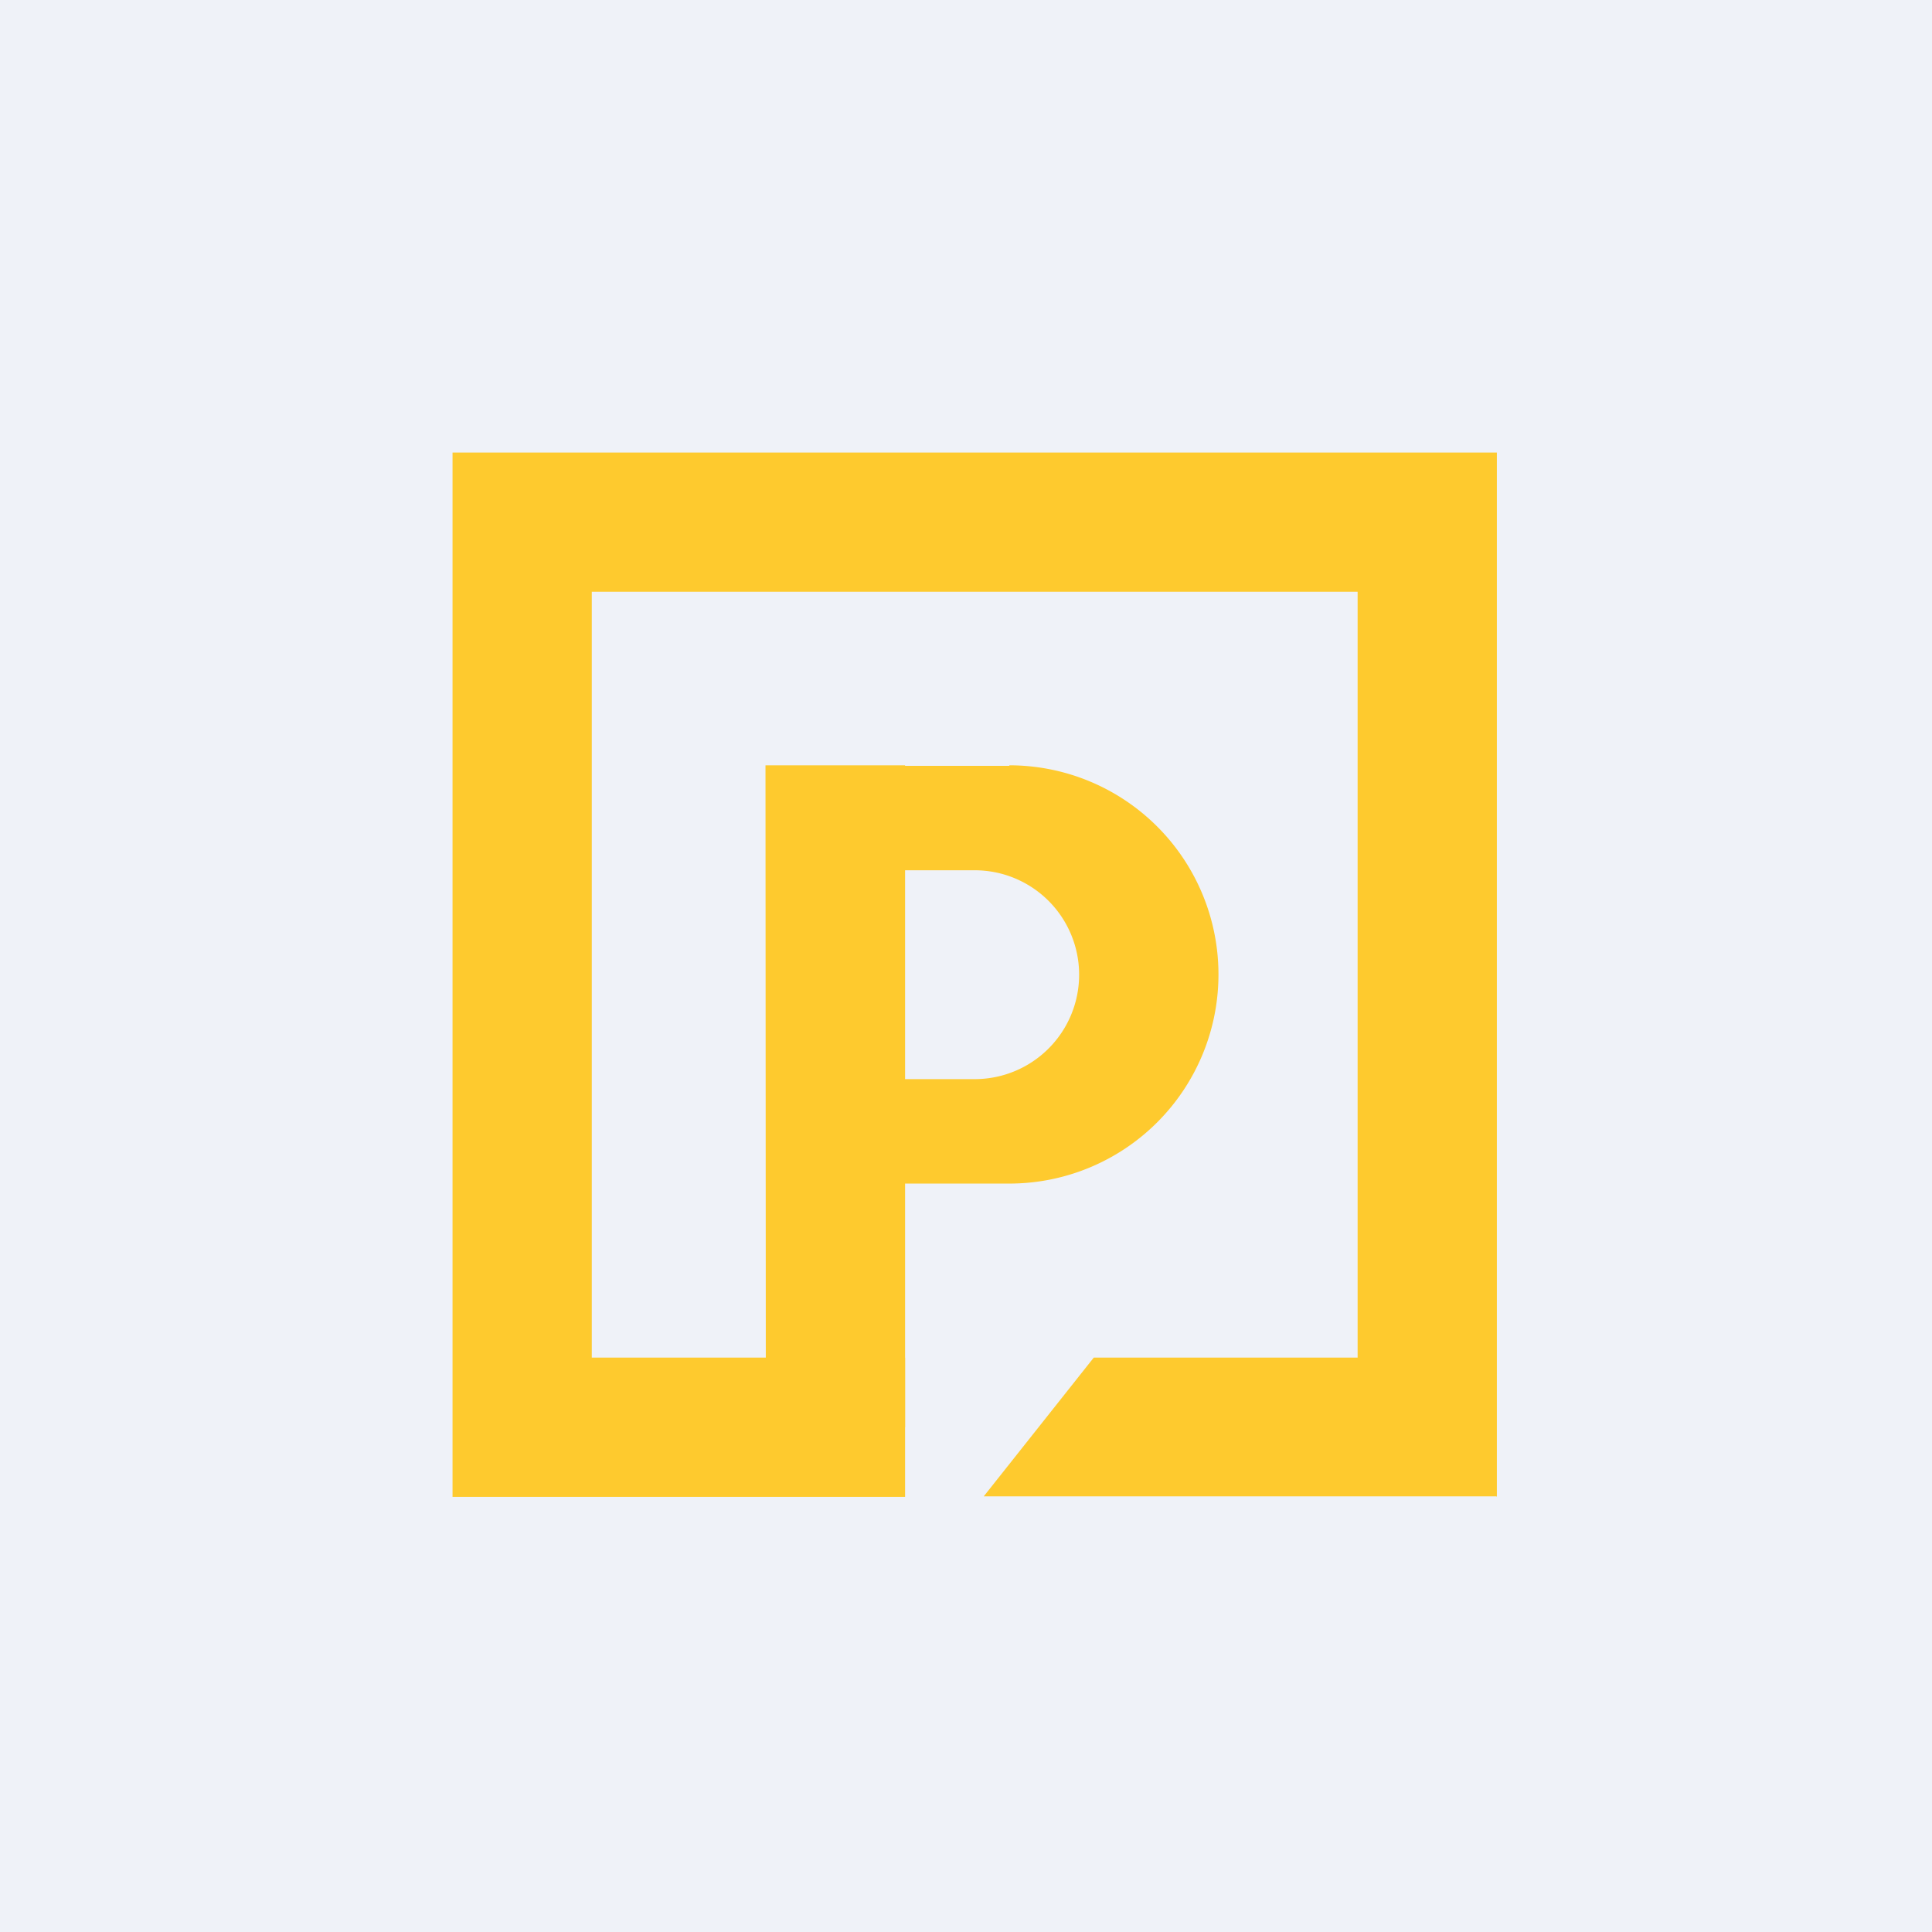
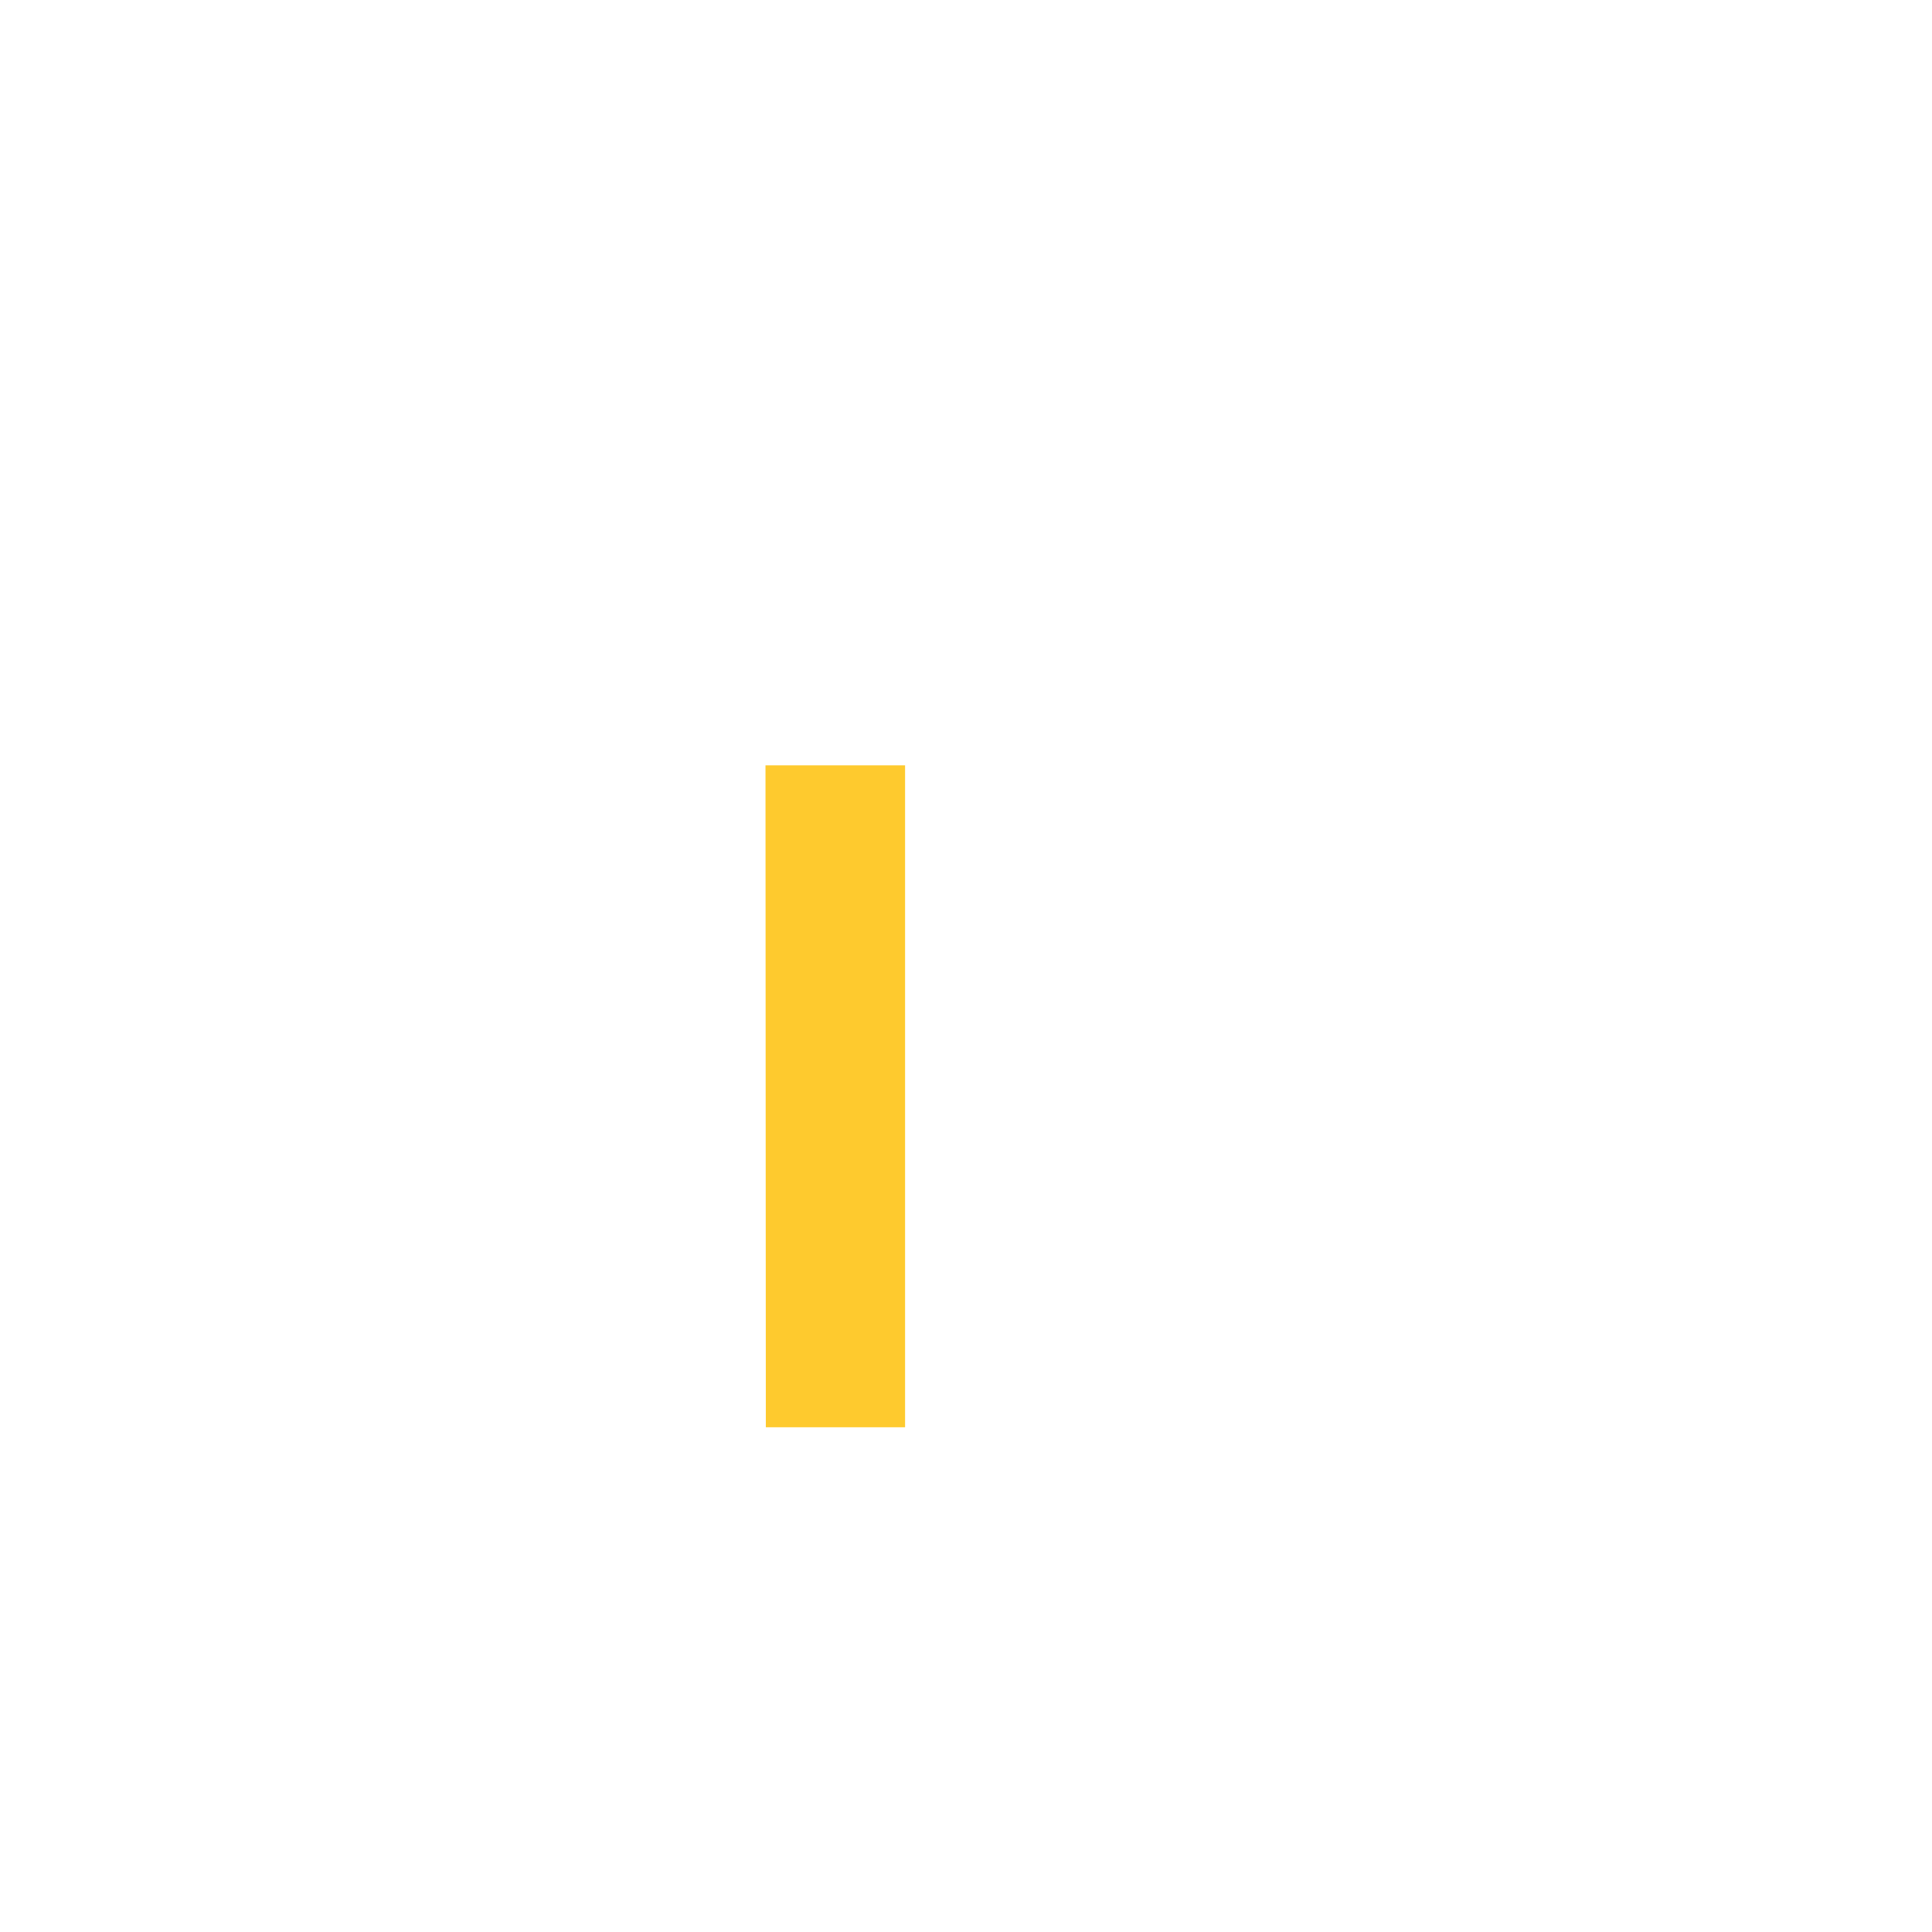
<svg xmlns="http://www.w3.org/2000/svg" viewBox="0 0 55.5 55.5">
-   <path d="M 0,0 H 55.5 V 55.5 H 0 Z" fill="rgb(239, 242, 248)" />
-   <path d="M 42.99,42.985 H 28.26 L 31.42,39 H 39 V 17 H 17 V 39 H 26 V 43 H 13 V 13 H 43 V 43 Z" fill="rgb(254, 202, 46)" />
  <path d="M 21.99,21.985 H 26 V 41 H 22 Z" fill="rgb(254, 202, 46)" />
-   <path d="M 28.99,21.985 A 6,6 0 0,1 29,34 H 23 V 31 H 28 A 3,3 0 1,0 28,25 H 23 V 22 H 29 Z" fill="rgb(254, 202, 46)" />
</svg>